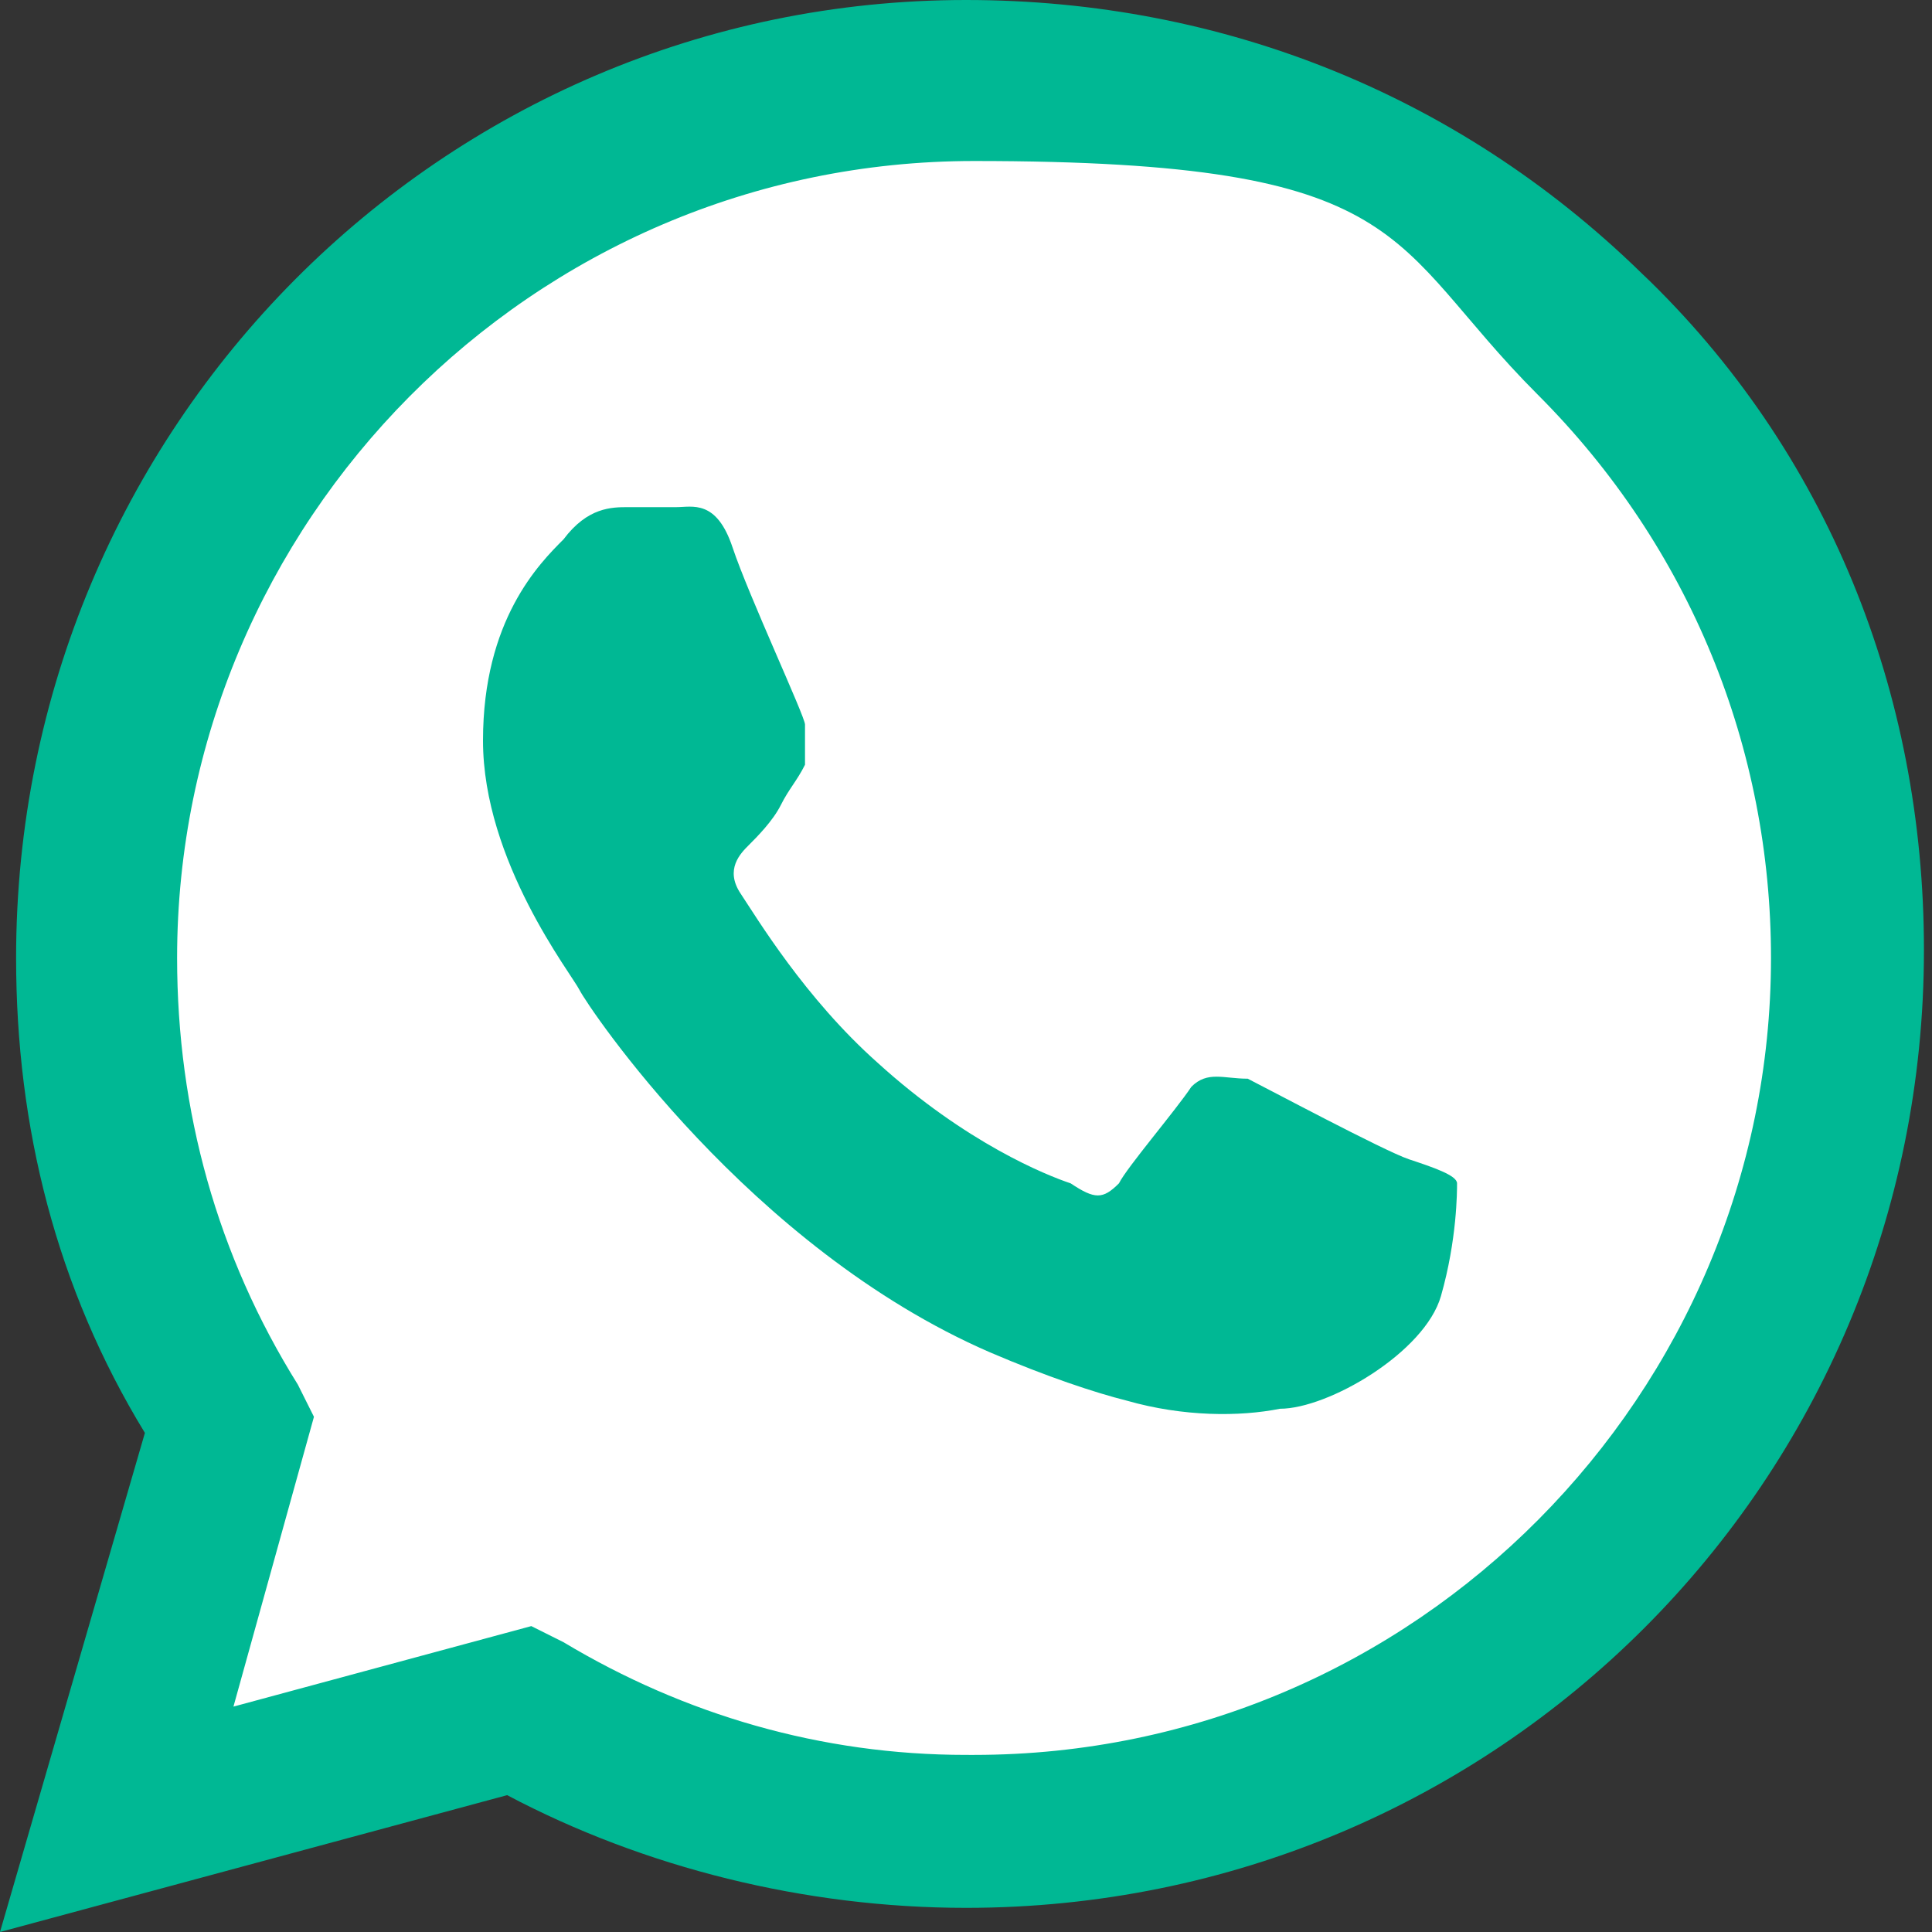
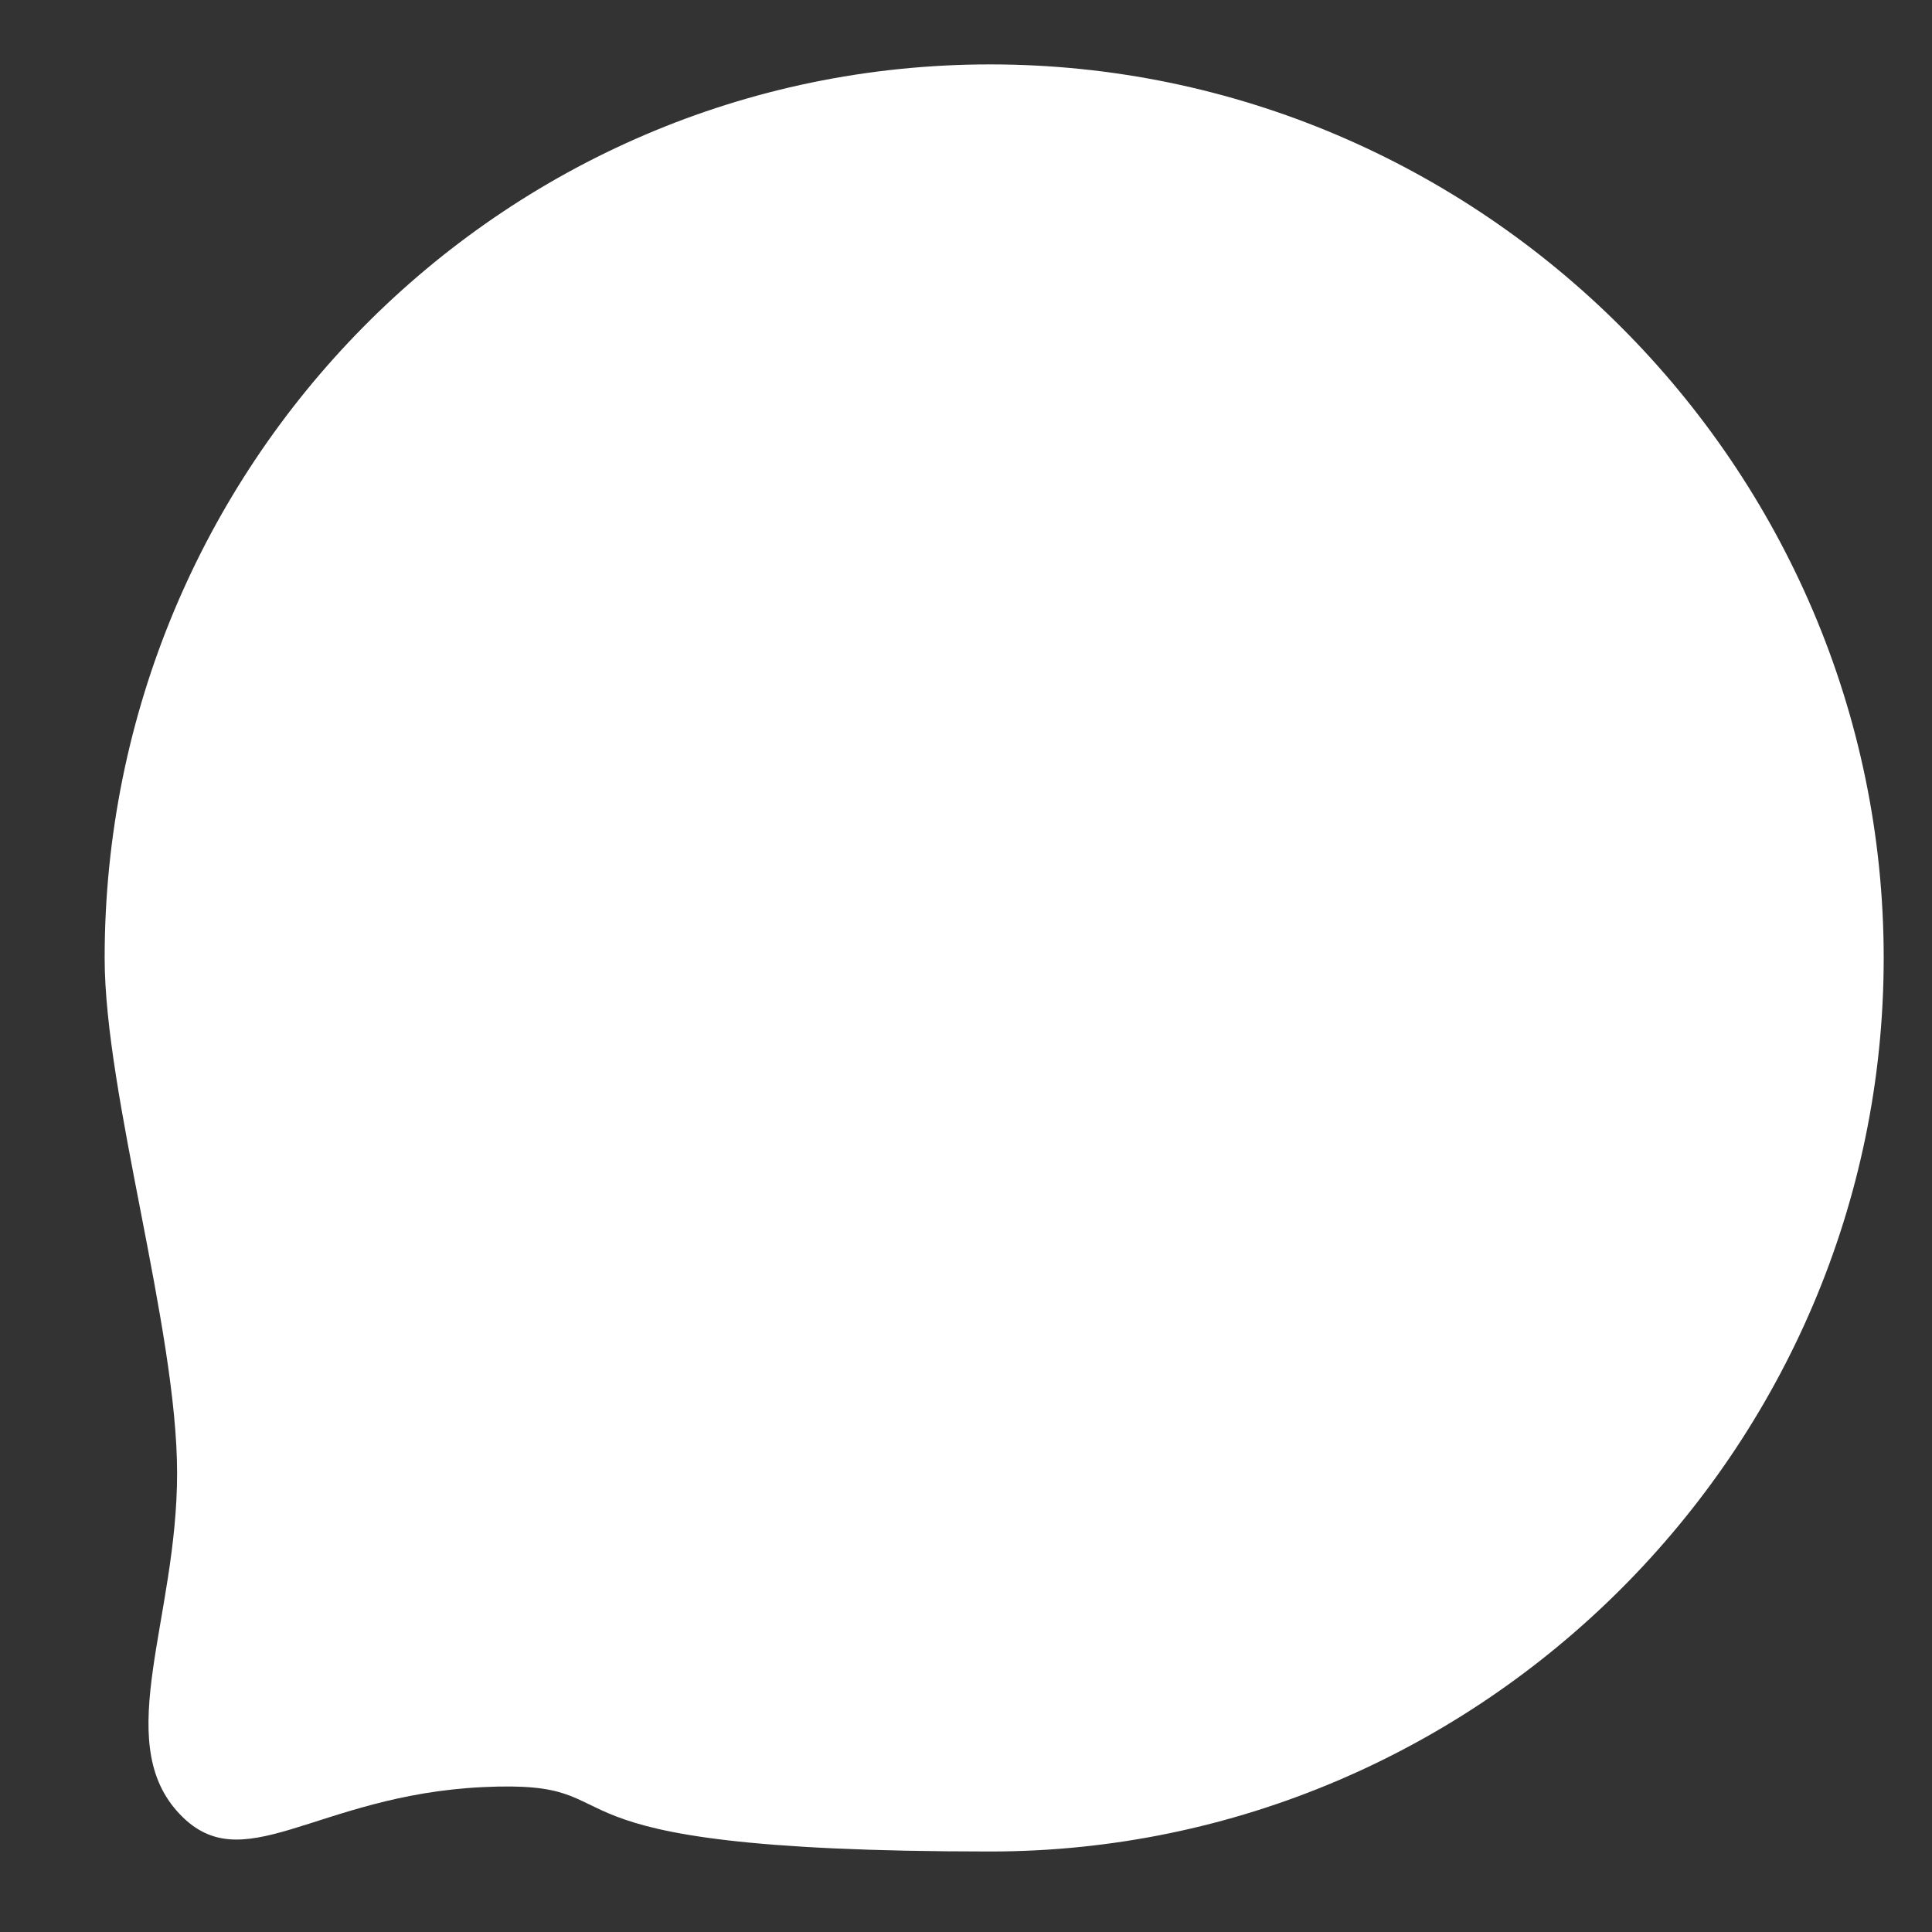
<svg xmlns="http://www.w3.org/2000/svg" id="Capa_1" version="1.1" viewBox="0 0 24 24">
  <rect x="0" y="0" width="24" height="24" fill="#333333" stroke="none" />
  <defs>
    <style>
      .st0 {
        fill: #fff;
      }

      .st1 {
        fill: #00b894;
      }
    </style>
  </defs>
  <path class="st0" d="M23.4,11.9c0,6.1-5,11.1-11.1,11.1s-4.2-.9-6.3-.8-3,1.2-3.8.3,0-2.4,0-4.2-.9-4.7-.9-6.4C1.3,5.8,6.2.8,12.3.8s11.1,5,11.1,11.1Z" />
-   <path class="st1" d="M17.5,14.4c-.3-.1-1.8-.9-2-1-.3,0-.5-.1-.7.1-.2.3-.8,1-.9,1.2-.2.2-.3.2-.6,0-.3-.1-1.3-.5-2.4-1.5-.9-.8-1.5-1.8-1.7-2.1-.2-.3,0-.5.1-.6.1-.1.3-.3.4-.5.1-.2.2-.3.3-.5,0-.2,0-.4,0-.5s-.7-1.6-.9-2.2c-.2-.6-.5-.5-.7-.5-.2,0-.4,0-.6,0s-.5,0-.8.4c-.3.3-1,1-1,2.5s1.1,2.9,1.2,3.1c.1.2,2.1,3.2,5.1,4.5.7.3,1.3.5,1.7.6.7.2,1.4.2,1.9.1.6,0,1.8-.7,2-1.4.2-.7.2-1.3.2-1.4,0-.1-.3-.2-.6-.3M12,21.8h0c-1.8,0-3.5-.5-5-1.4l-.4-.2-3.7,1,1-3.6-.2-.4c-1-1.6-1.5-3.4-1.5-5.3,0-5.4,4.4-9.9,9.9-9.9s5.1,1,7,2.9c1.9,1.9,2.9,4.4,2.9,7,0,5.4-4.4,9.9-9.9,9.9M20.5,3.5C18.2,1.2,15.2,0,12,0,5.5,0,.2,5.3.2,11.9c0,2.1.5,4.1,1.6,5.9L0,24l6.3-1.7c1.7.9,3.7,1.4,5.7,1.4h0c6.6,0,11.9-5.3,11.9-11.9,0-3.2-1.2-6.2-3.5-8.4Z" />
</svg>